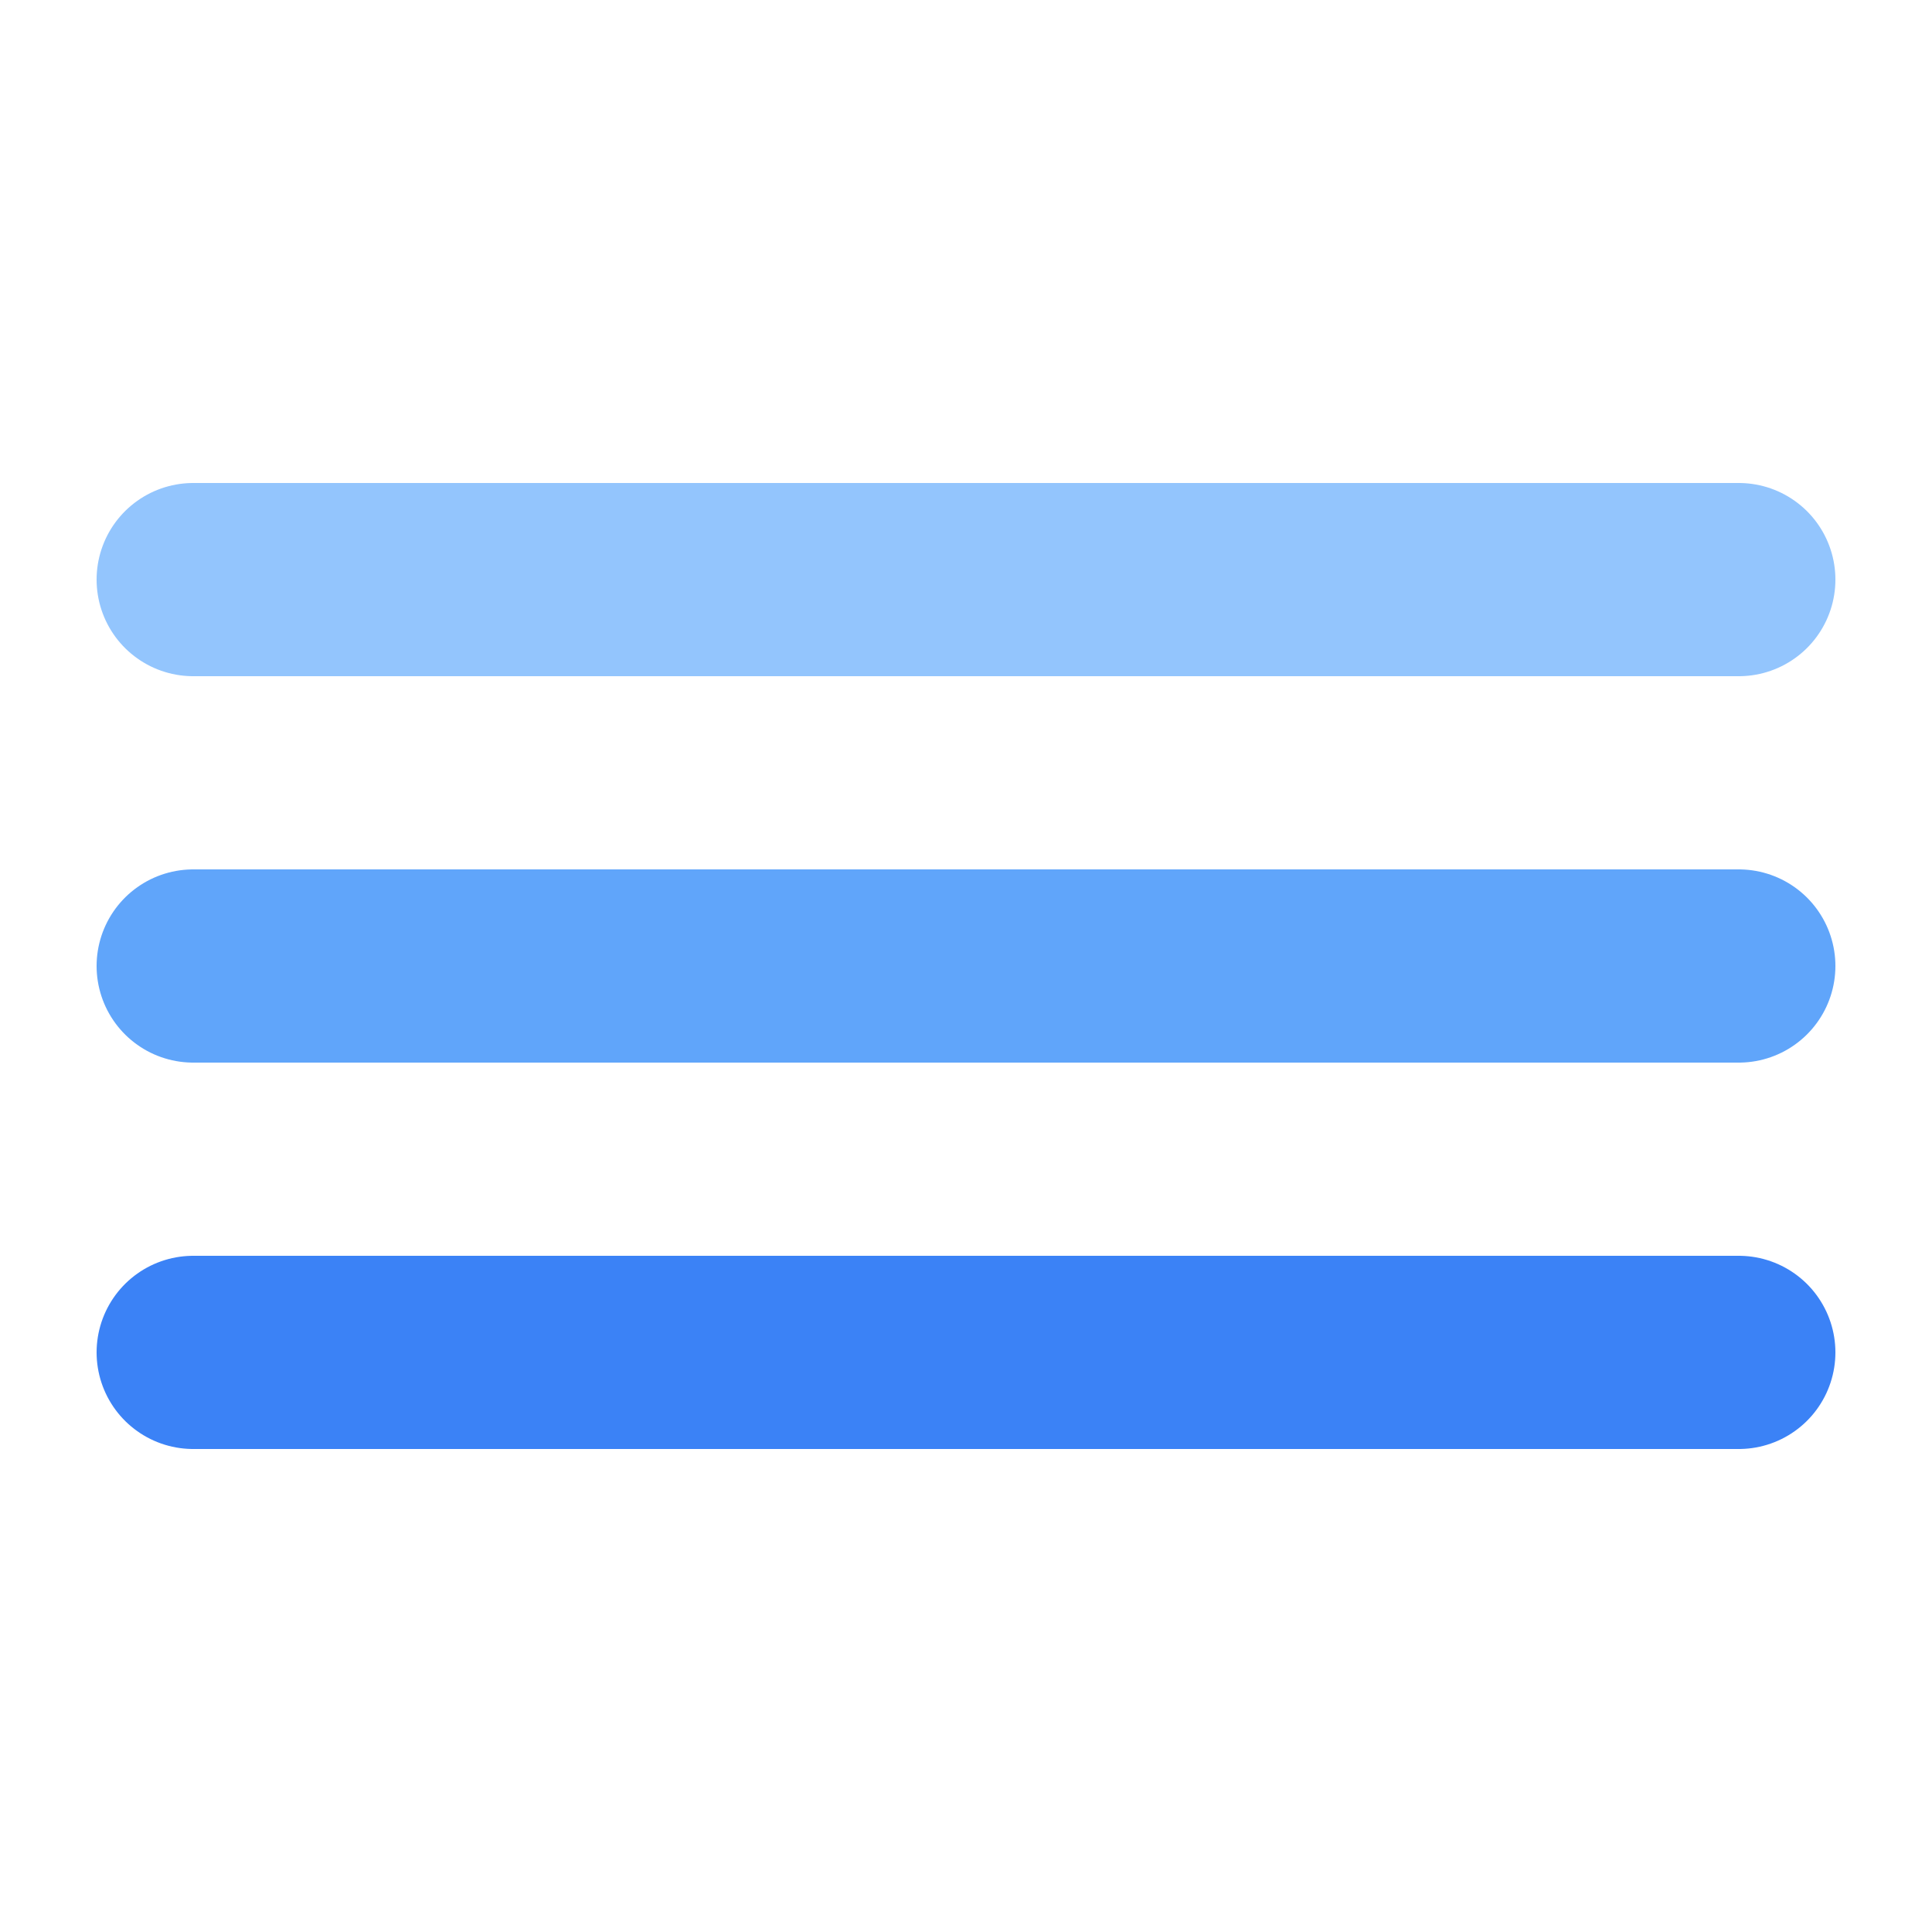
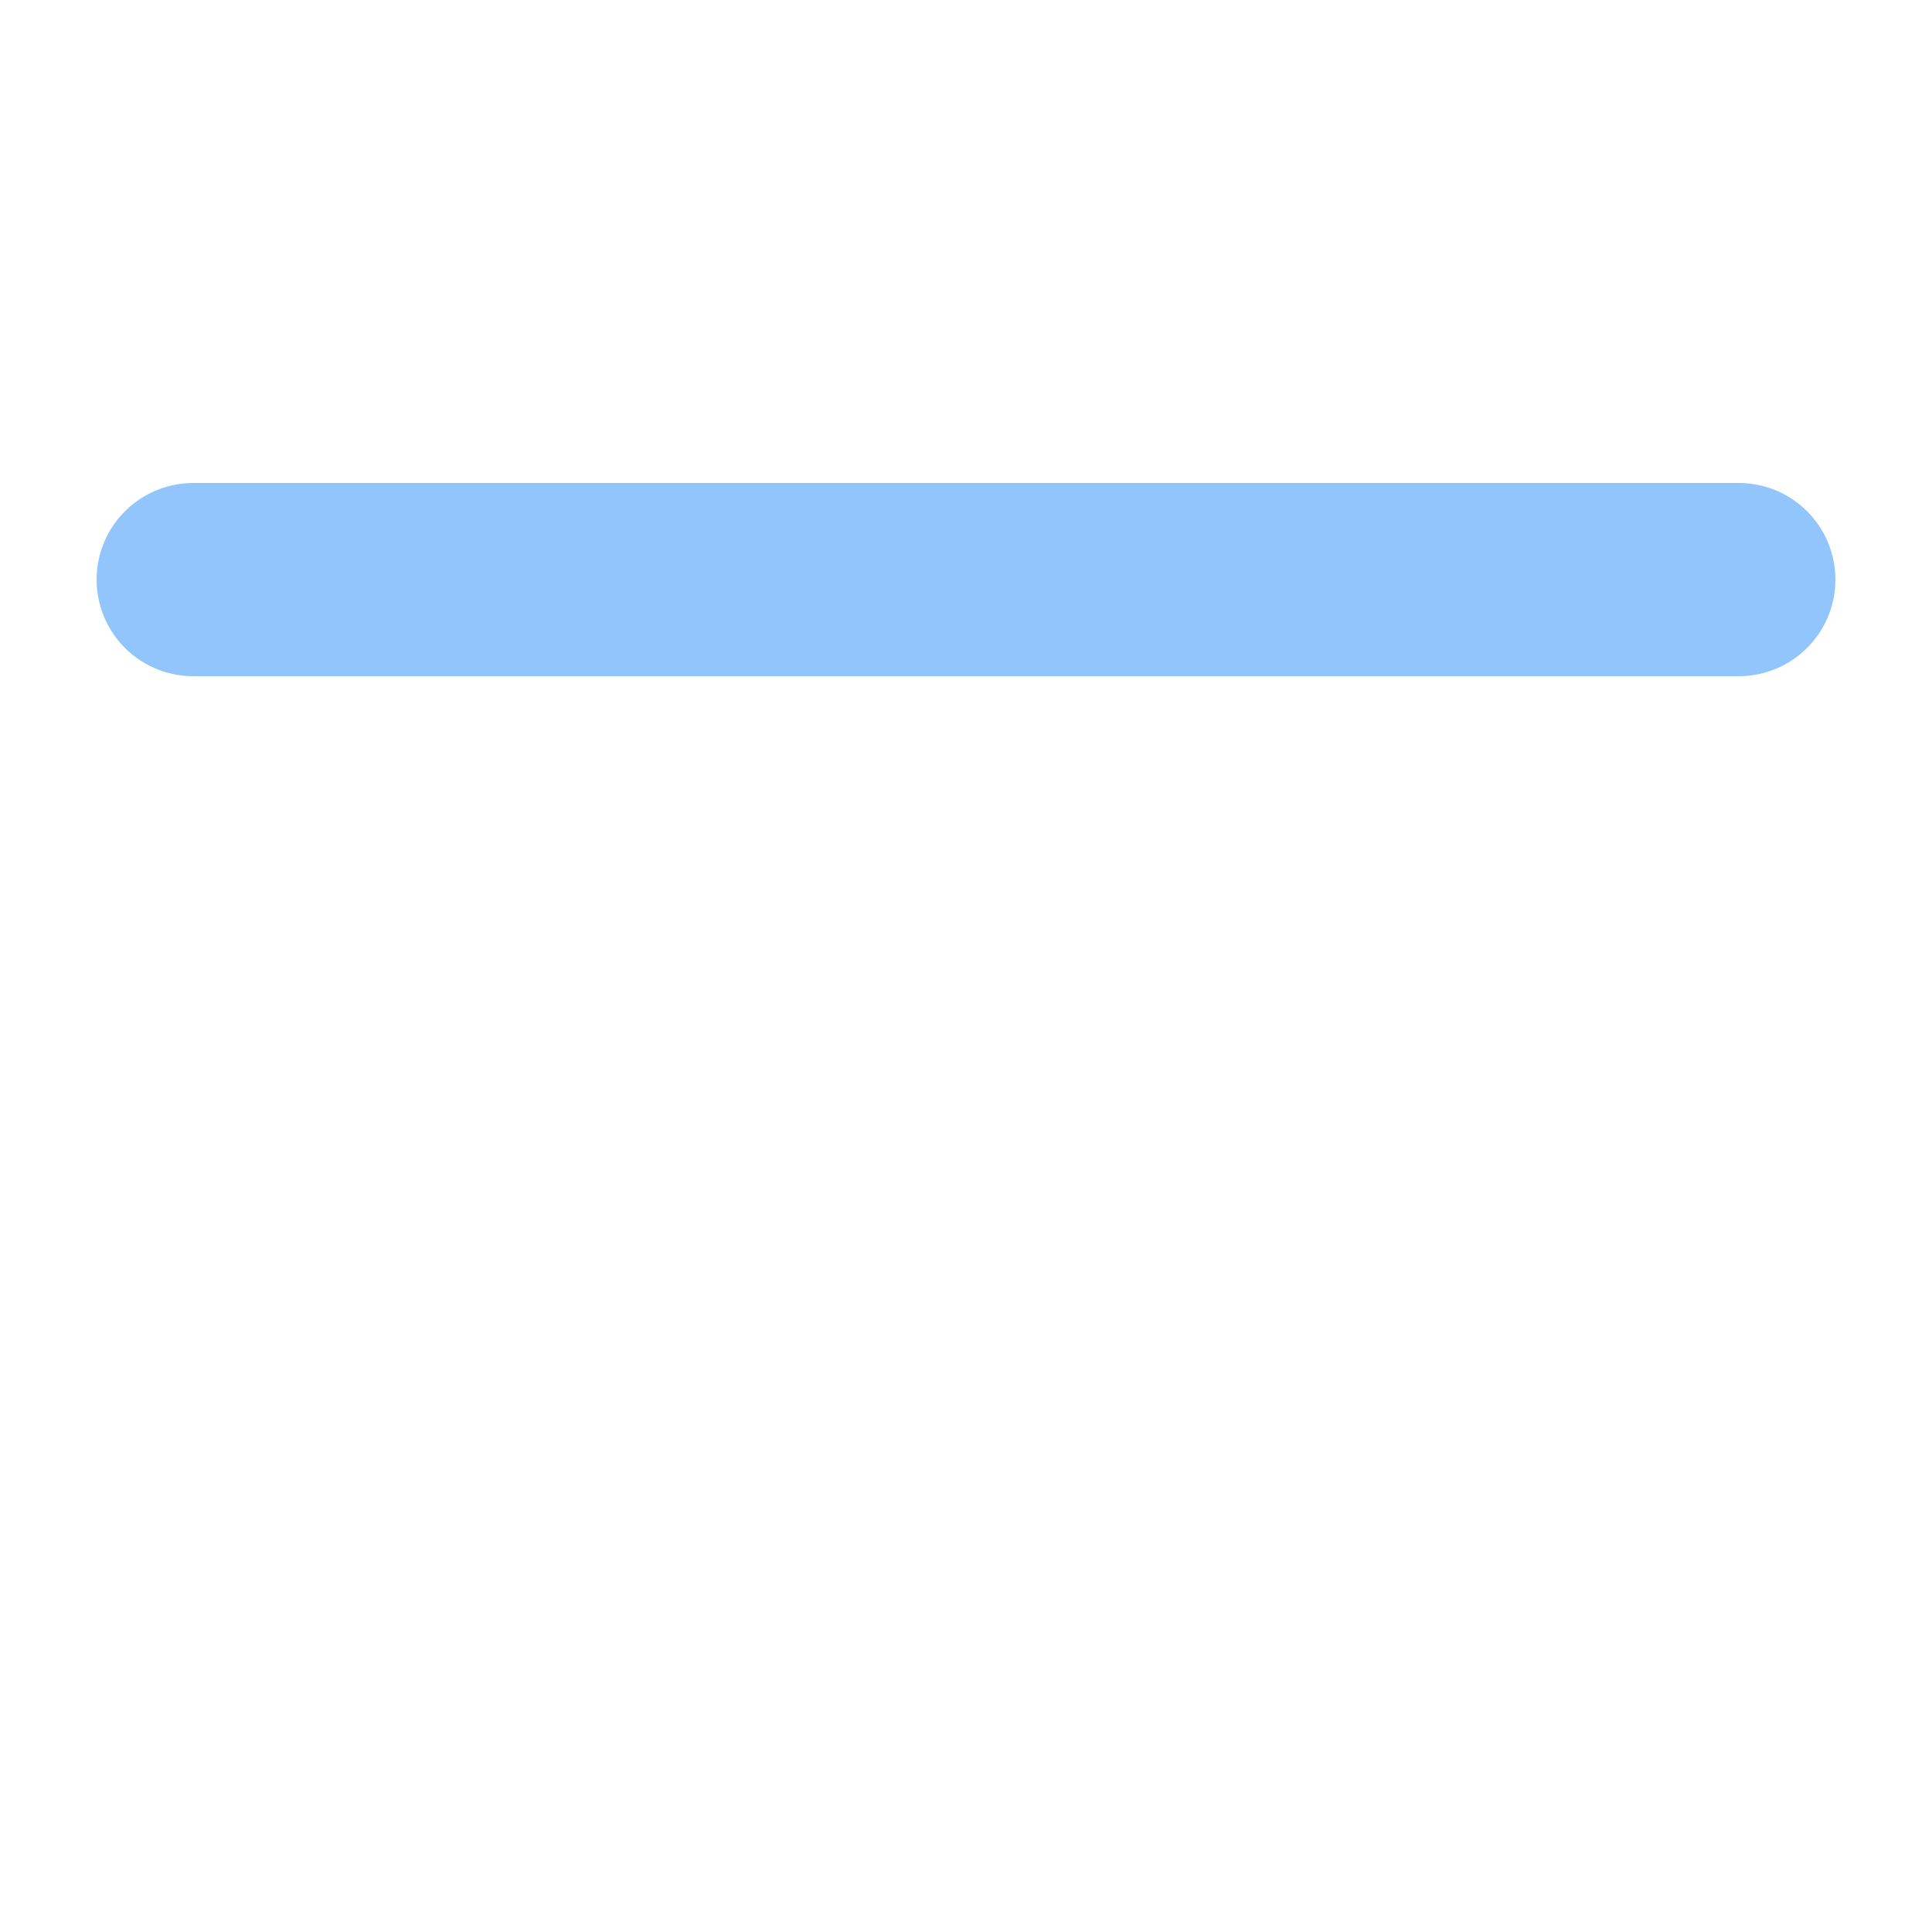
<svg xmlns="http://www.w3.org/2000/svg" width="50" height="50" viewBox="0 0 50 50" fill="none">
  <path d="M5 15 H 45" stroke="#93c5fd" stroke-width="5" stroke-linecap="round" />
-   <path d="M5 25 H 45" stroke="#60a5fa" stroke-width="5" stroke-linecap="round" />
-   <path d="M5 35 H 45" stroke="#3b82f6" stroke-width="5" stroke-linecap="round" />
</svg>